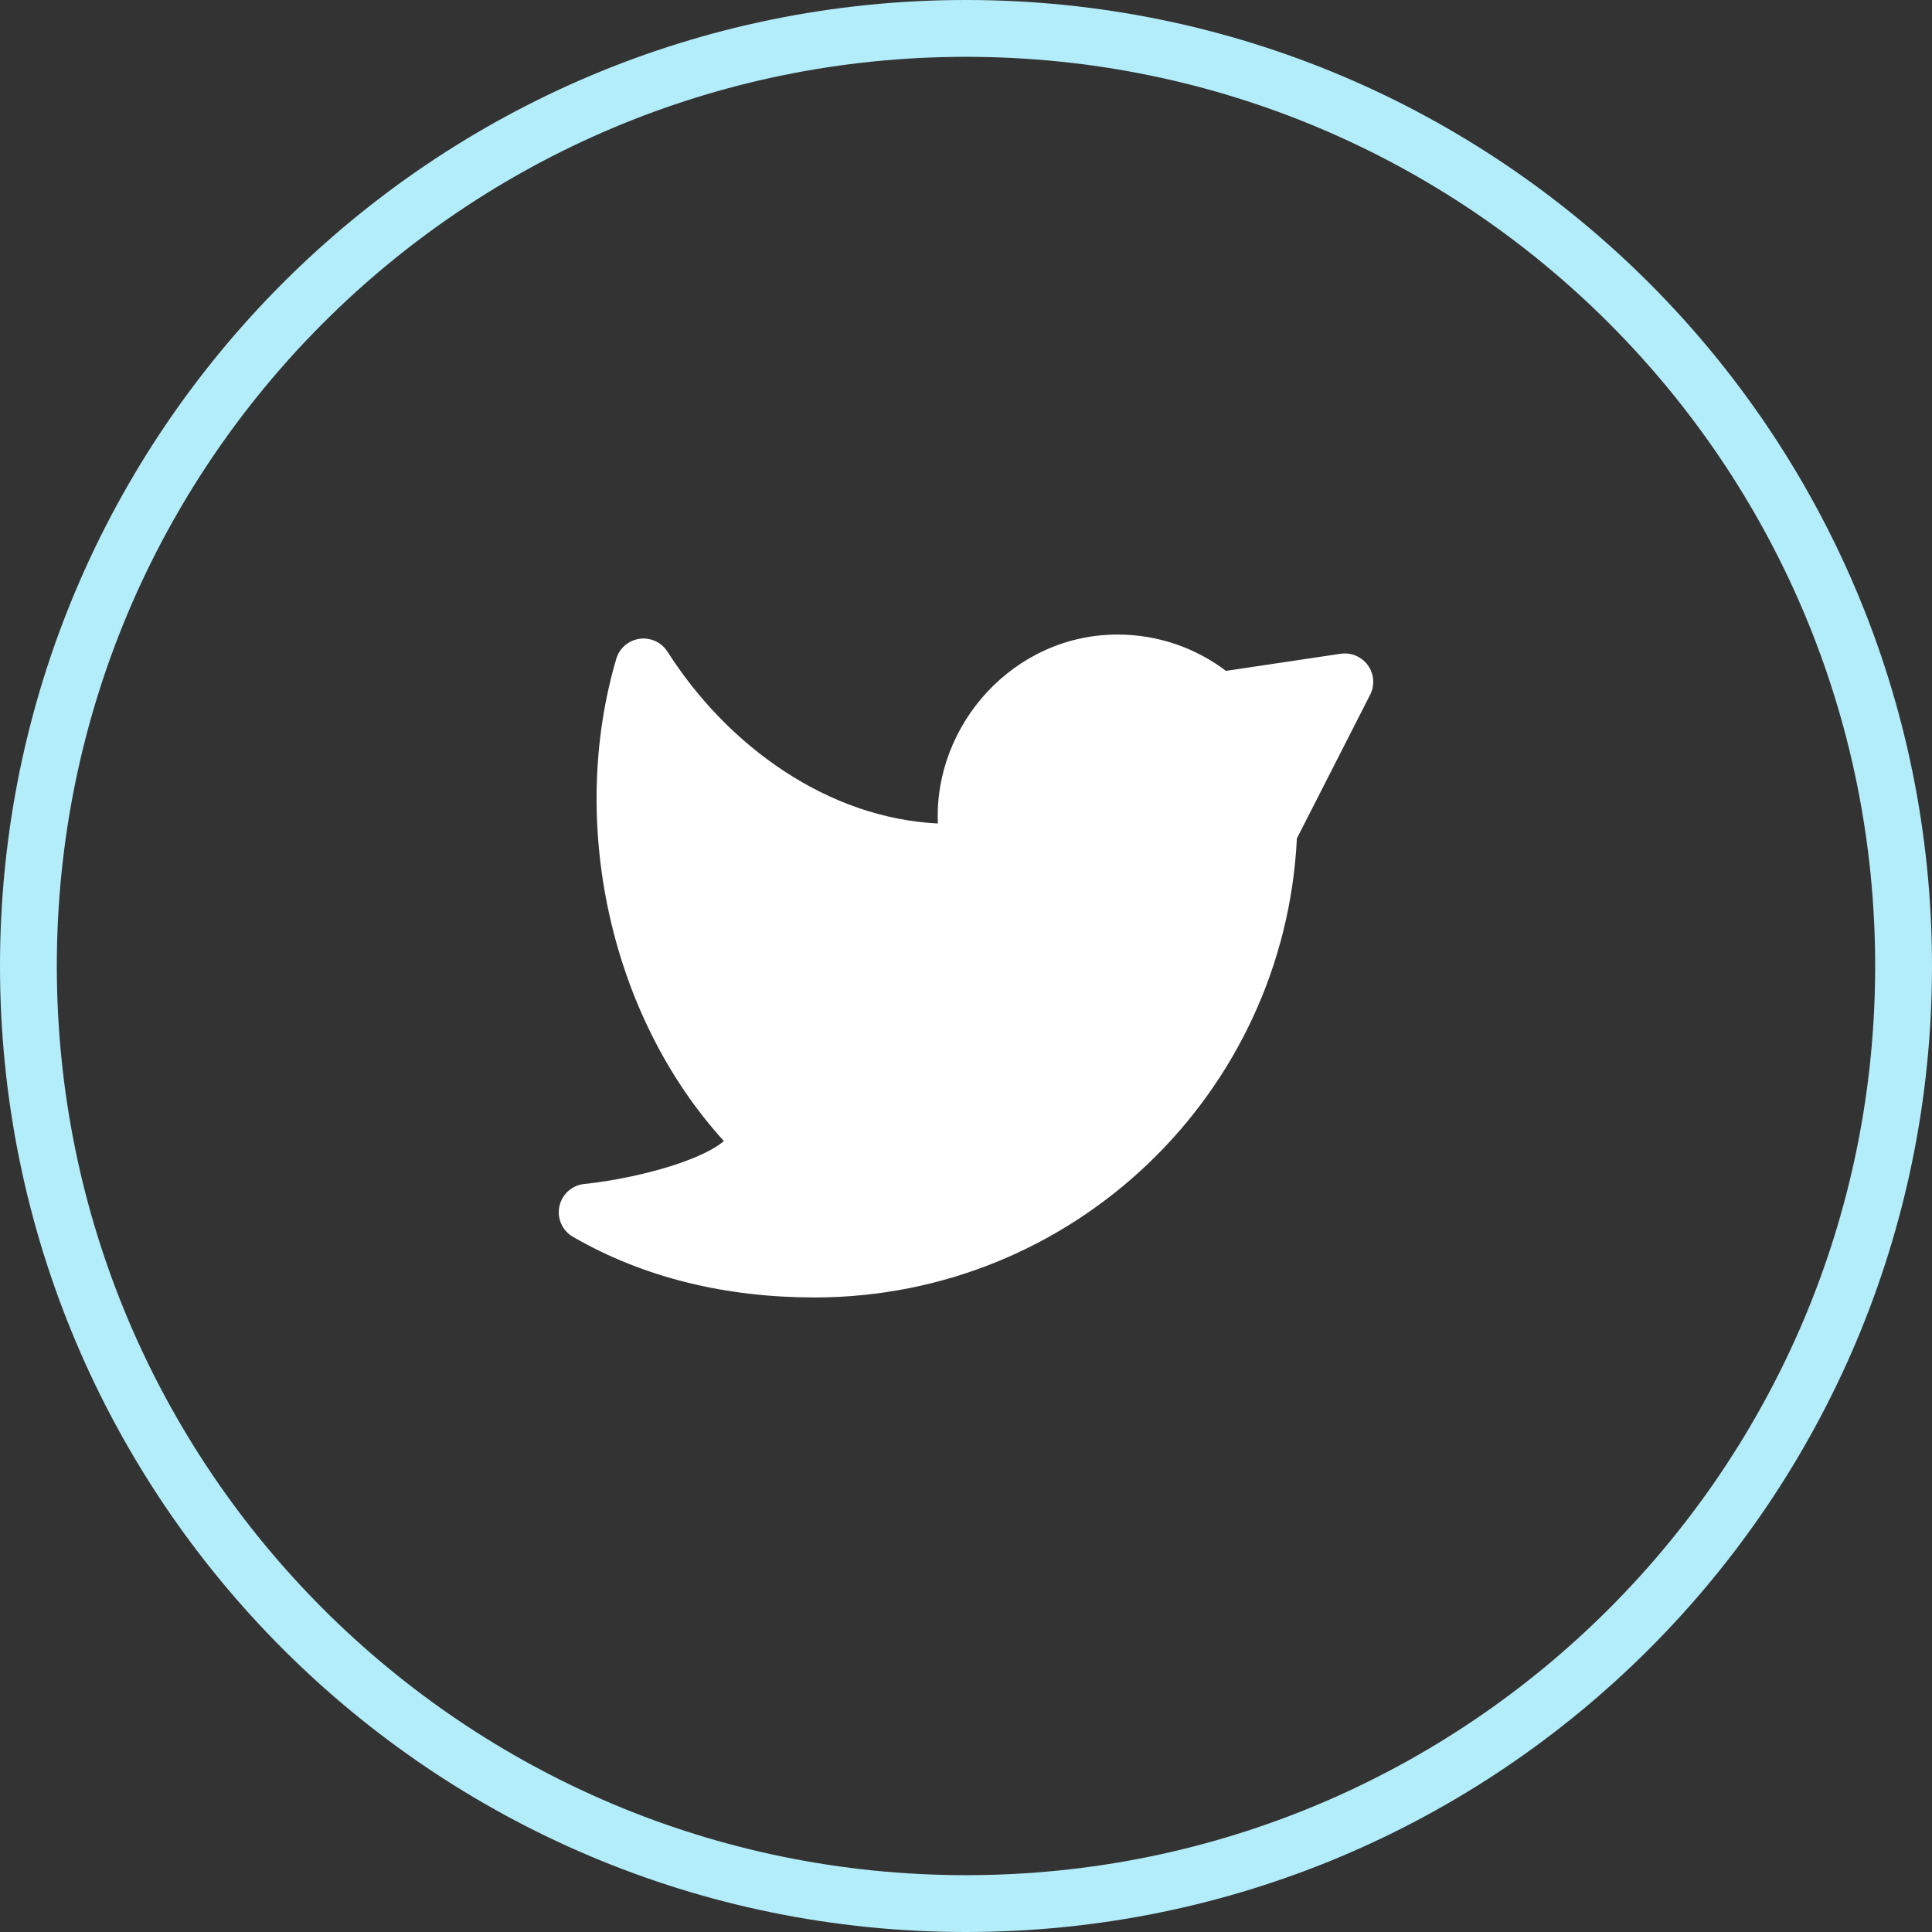
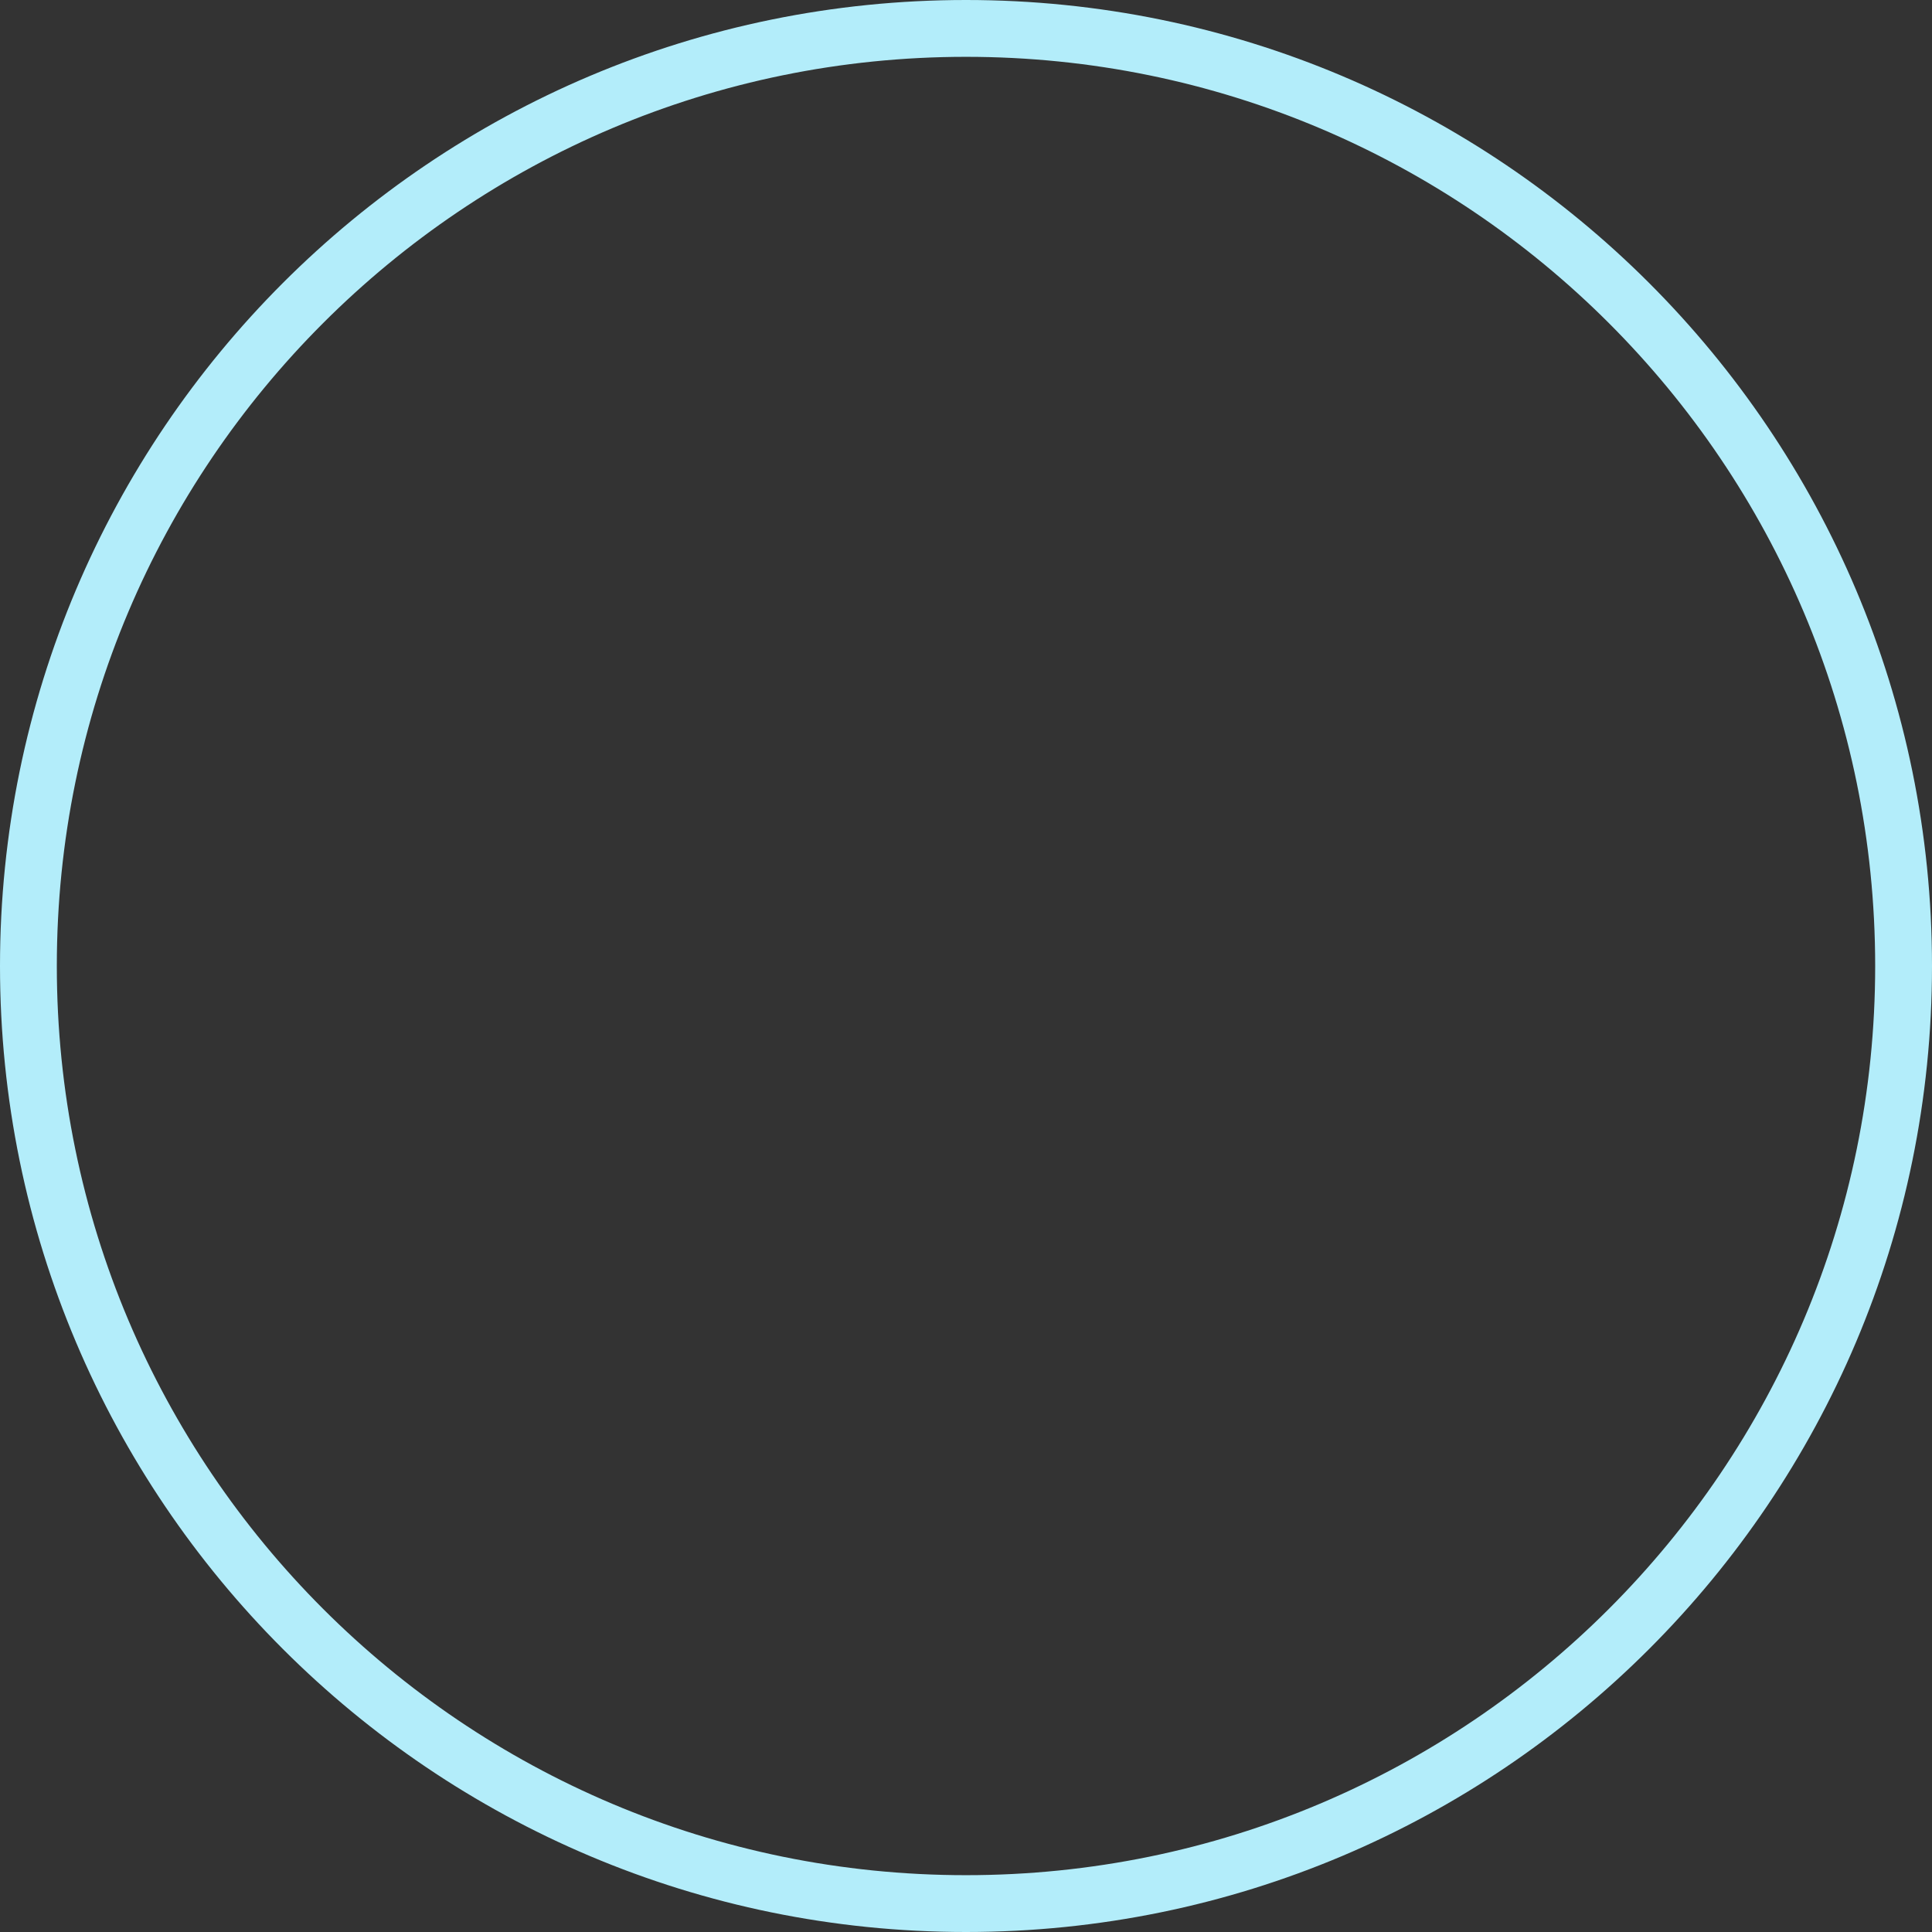
<svg xmlns="http://www.w3.org/2000/svg" width="34" height="34" viewBox="0 0 34 34" fill="none">
  <rect x="0" y="0" width="34" height="34" fill="#333333" stroke="none" />
  <path d="M33.5 17C33.5 26.113 26.113 33.5 17 33.5C7.887 33.5 0.5 26.113 0.5 17C0.5 7.887 7.887 0.5 17 0.5C26.113 0.5 33.5 7.887 33.5 17Z" stroke="#B3EDFA" />
-   <path d="M16.505 14.492C16.43 12.757 17.838 11.167 19.667 11.167C20.383 11.167 21.045 11.405 21.575 11.806L23.593 11.505C23.778 11.478 23.963 11.556 24.073 11.708C24.182 11.86 24.197 12.06 24.112 12.227L22.823 14.755C22.603 19.254 18.886 22.833 14.333 22.833C12.803 22.833 11.348 22.498 10.083 21.766C9.895 21.658 9.799 21.44 9.845 21.228C9.89 21.016 10.067 20.858 10.283 20.836C10.752 20.789 11.46 20.654 12.037 20.443C12.329 20.337 12.556 20.223 12.701 20.112C12.715 20.101 12.728 20.091 12.739 20.081C10.716 17.856 10.005 14.448 10.845 11.596C10.9 11.408 11.06 11.269 11.254 11.242C11.448 11.214 11.641 11.303 11.746 11.468C12.819 13.149 14.578 14.397 16.505 14.492Z" fill="white" />
</svg>